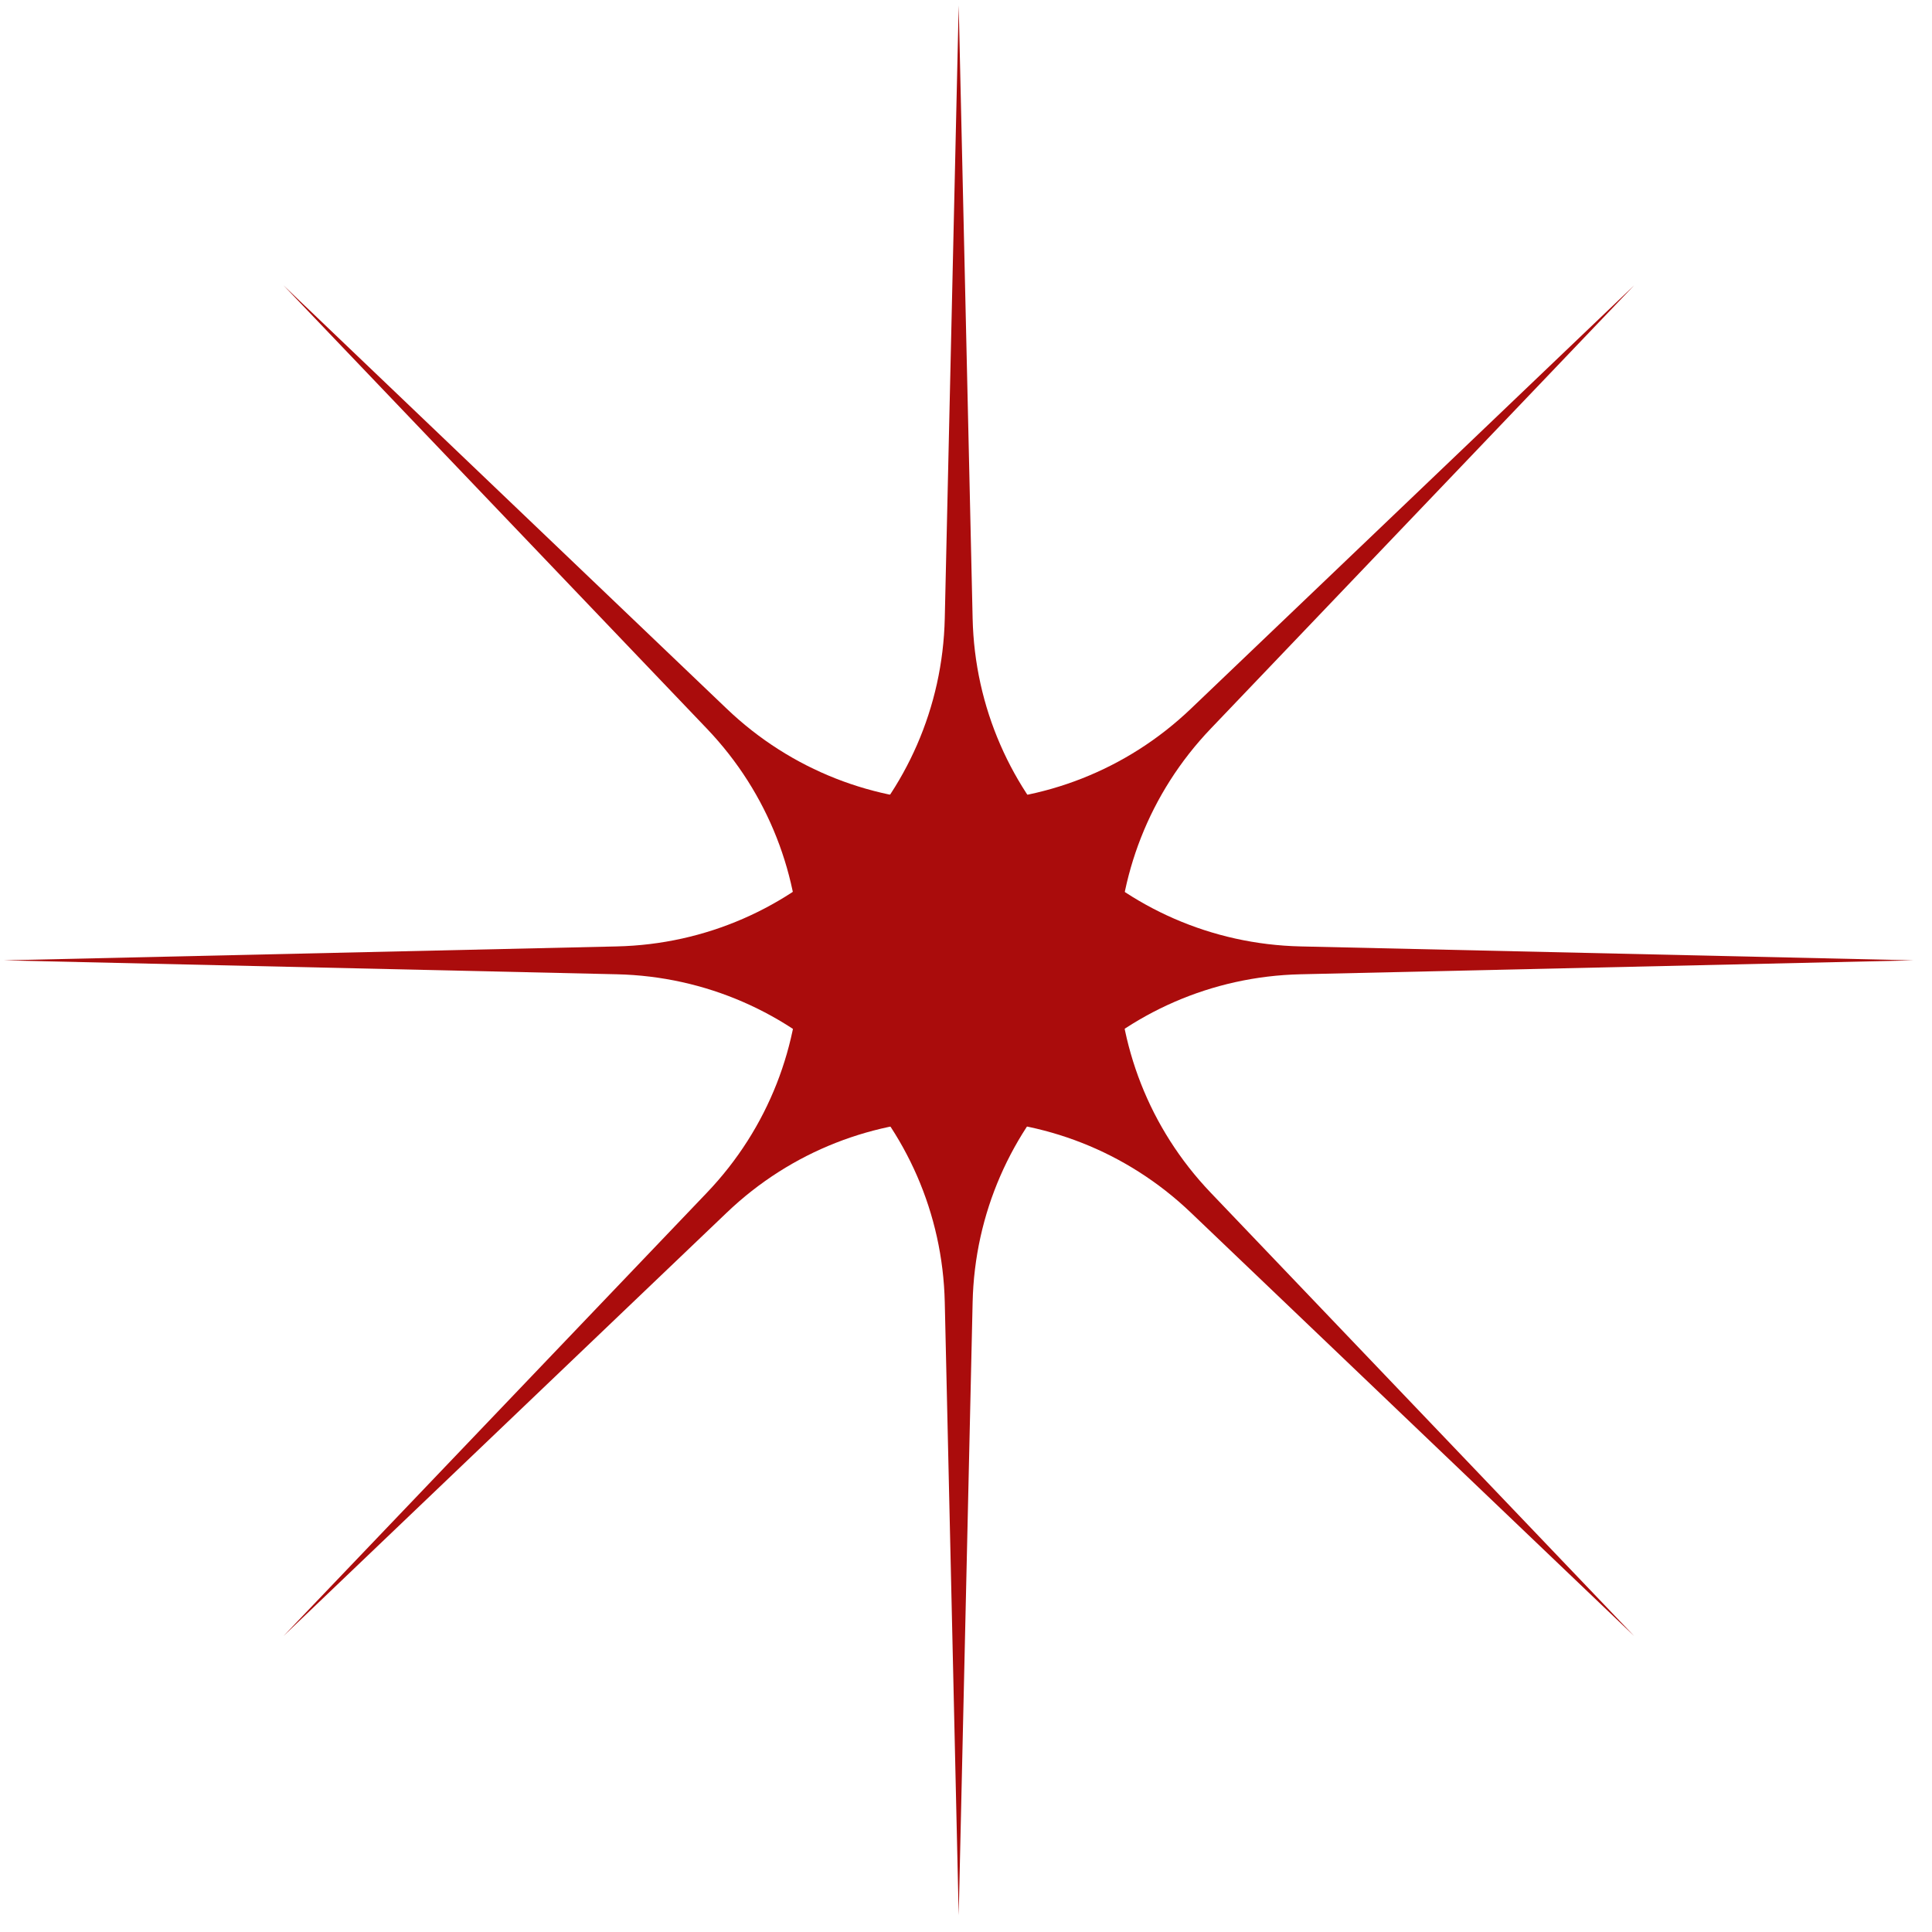
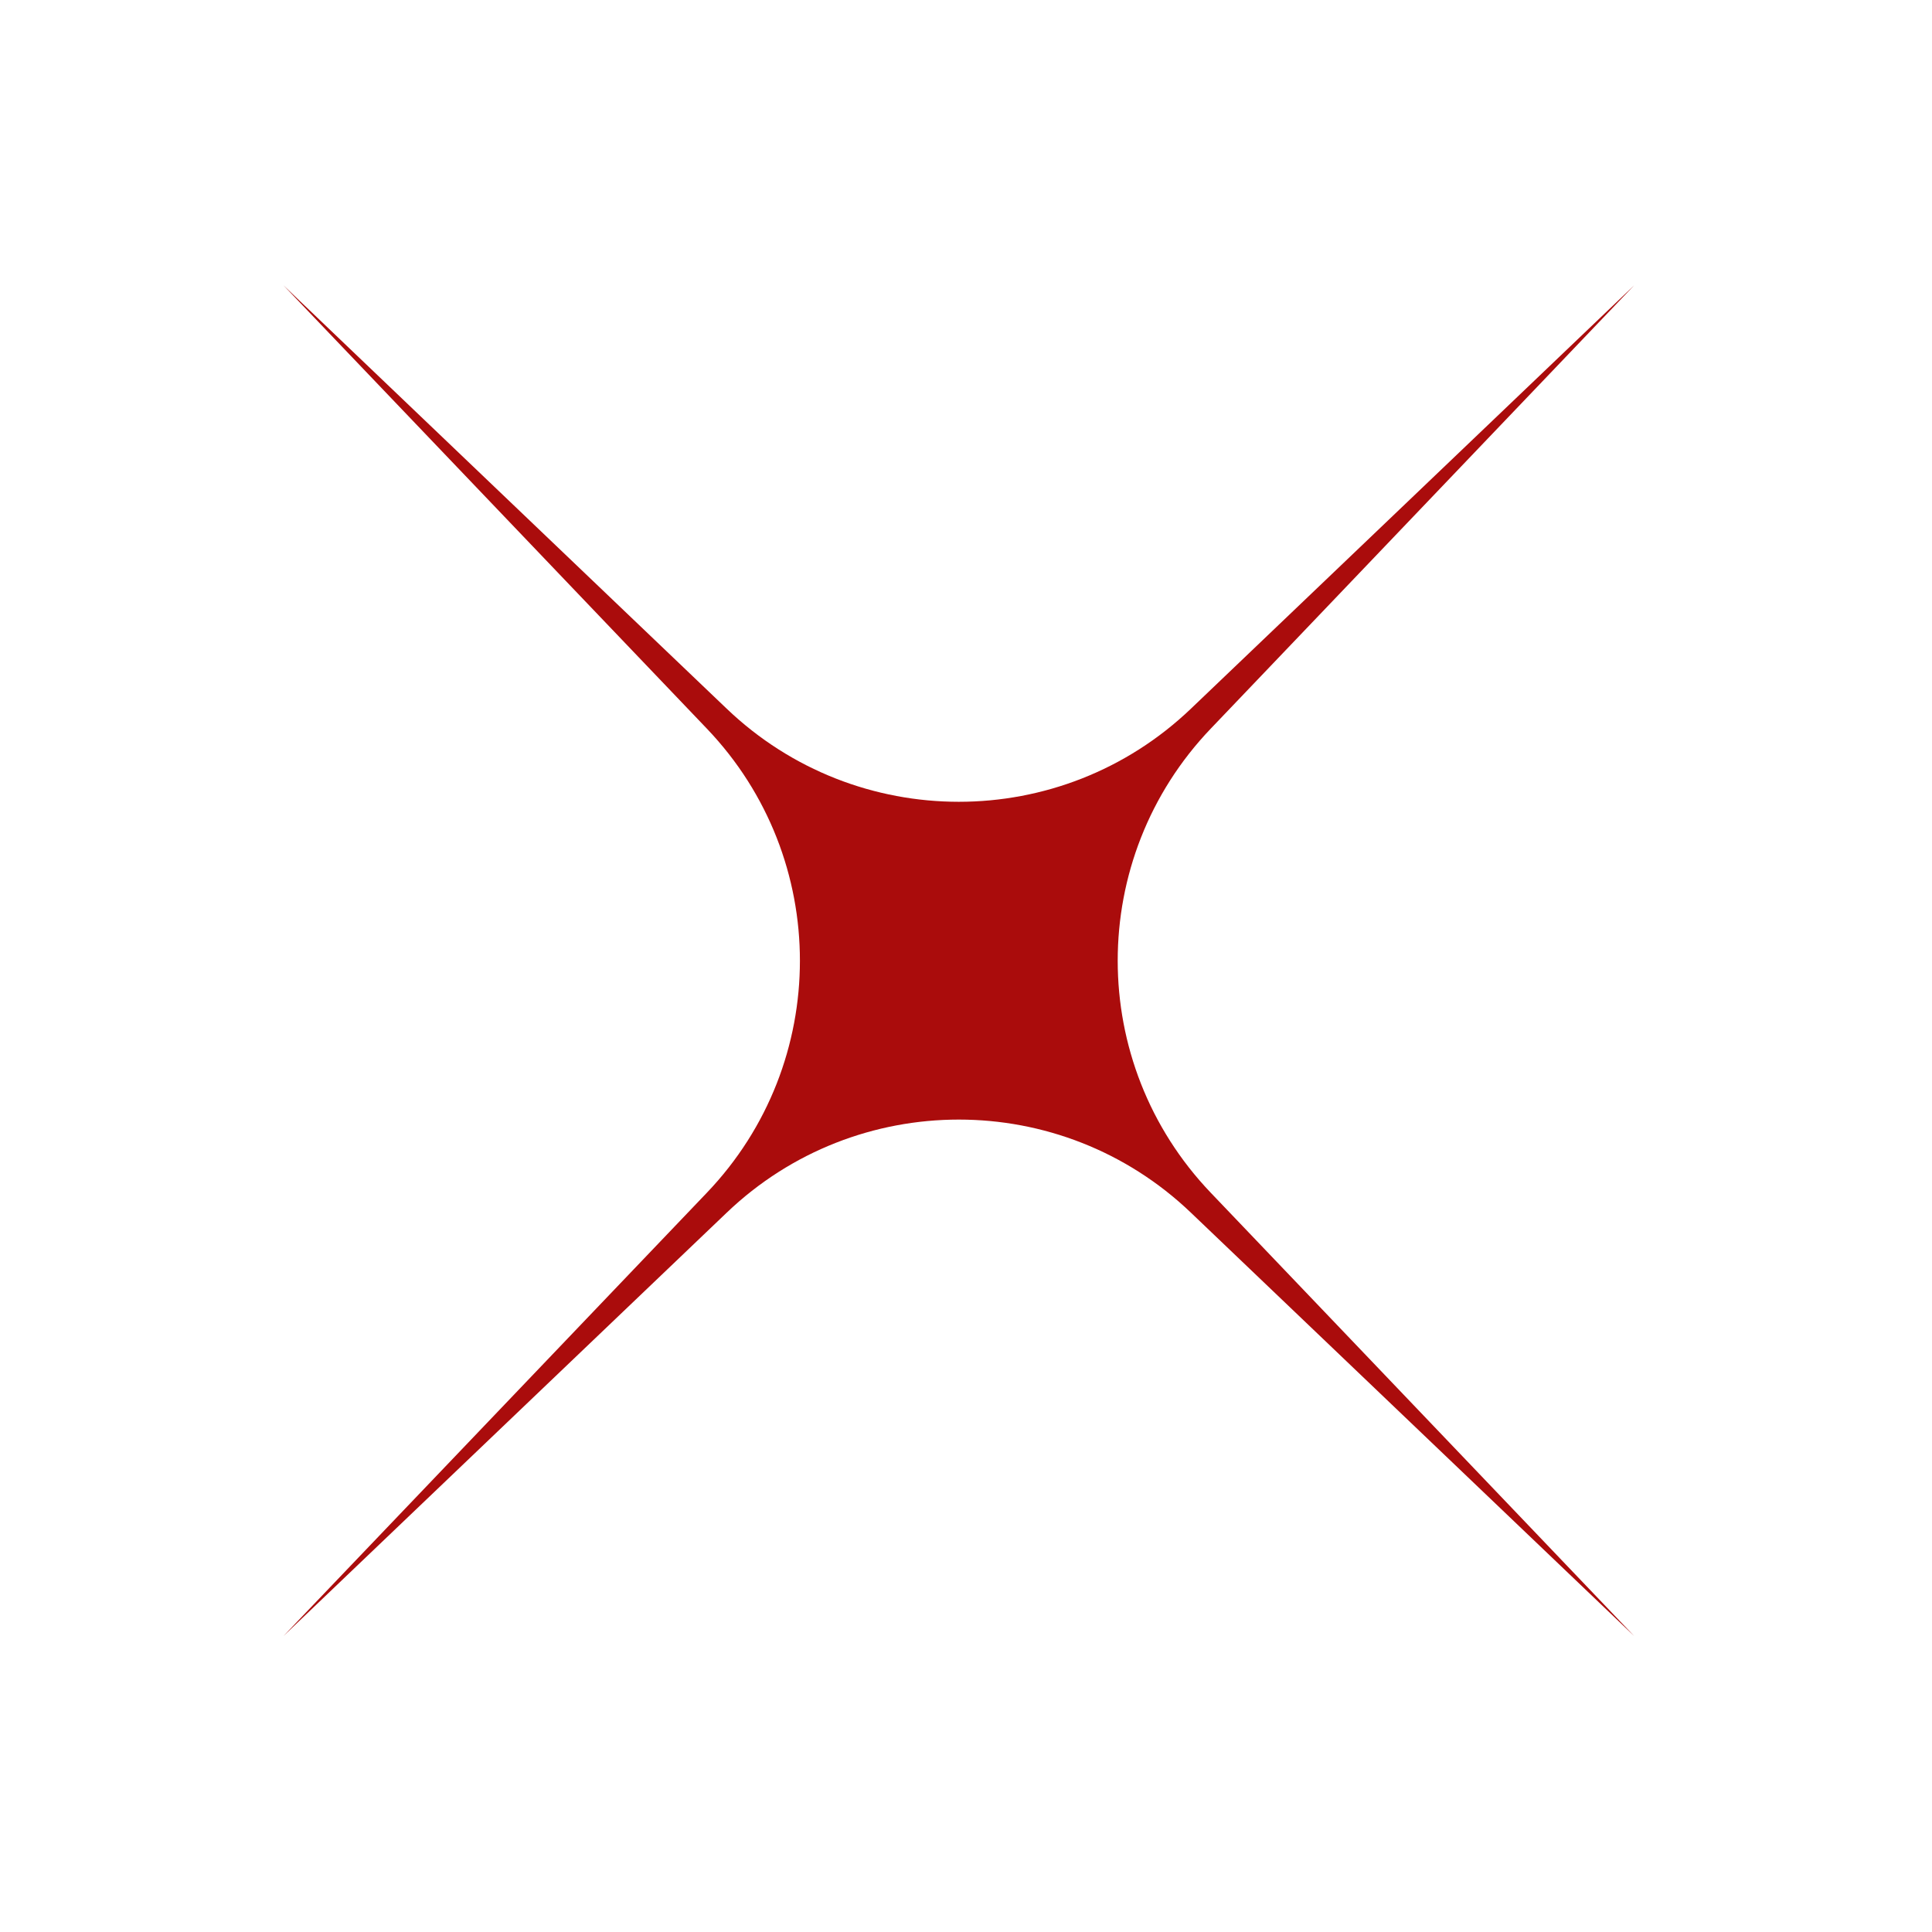
<svg xmlns="http://www.w3.org/2000/svg" width="68" height="68" viewBox="0 0 68 68" fill="none">
-   <path d="M33.743 0.191L34.233 21.761C34.373 28.081 39.463 33.171 45.783 33.311L67.353 33.801L45.783 34.291C39.463 34.431 34.373 39.521 34.233 45.841L33.743 67.411L33.253 45.841C33.113 39.521 28.023 34.431 21.703 34.291L0.133 33.801L21.703 33.311C28.023 33.171 33.113 28.081 33.253 21.761L33.743 0.191Z" fill="#AA0C0C" />
  <path d="M57.517 10.043L42.617 25.643C38.247 30.213 38.247 37.413 42.617 41.983L57.517 57.583L41.917 42.683C37.347 38.313 30.147 38.313 25.577 42.683L9.977 57.583L24.877 41.983C29.247 37.413 29.247 30.213 24.877 25.643L9.977 10.043L25.577 24.943C30.147 29.313 37.347 29.313 41.917 24.943L57.517 10.043Z" fill="#AA0C0C" />
</svg>